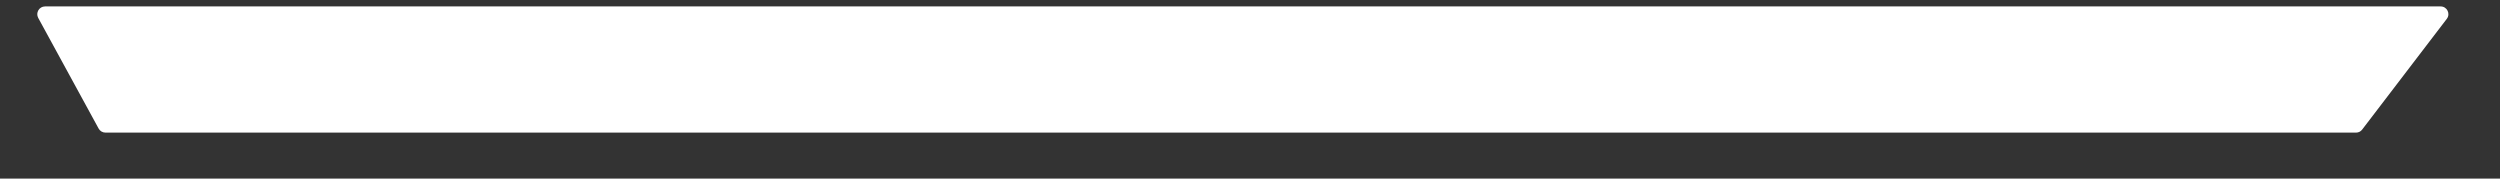
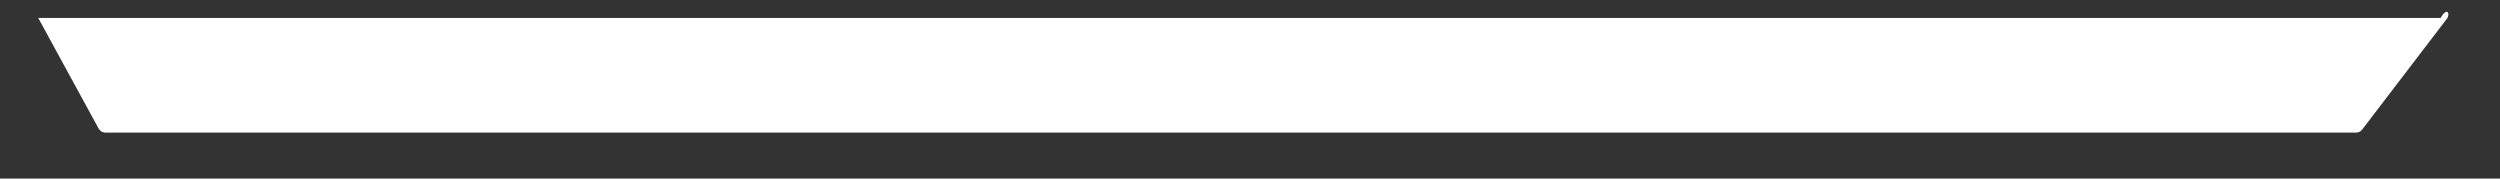
<svg xmlns="http://www.w3.org/2000/svg" width="42" height="3" viewBox="0 0 42 3" fill="none">
  <rect x="0" y="0" width="42" height="3" fill="#333333" stroke="none" />
-   <path d="M0.642 0.301C0.595 0.214 0.658 0.108 0.757 0.108H41.003C41.111 0.108 41.172 0.232 41.106 0.317L39.685 2.176C39.661 2.209 39.623 2.228 39.582 2.228H1.772C1.724 2.228 1.68 2.202 1.657 2.16L0.642 0.301Z" fill="white" />
+   <path d="M0.642 0.301H41.003C41.111 0.108 41.172 0.232 41.106 0.317L39.685 2.176C39.661 2.209 39.623 2.228 39.582 2.228H1.772C1.724 2.228 1.68 2.202 1.657 2.16L0.642 0.301Z" fill="white" />
</svg>